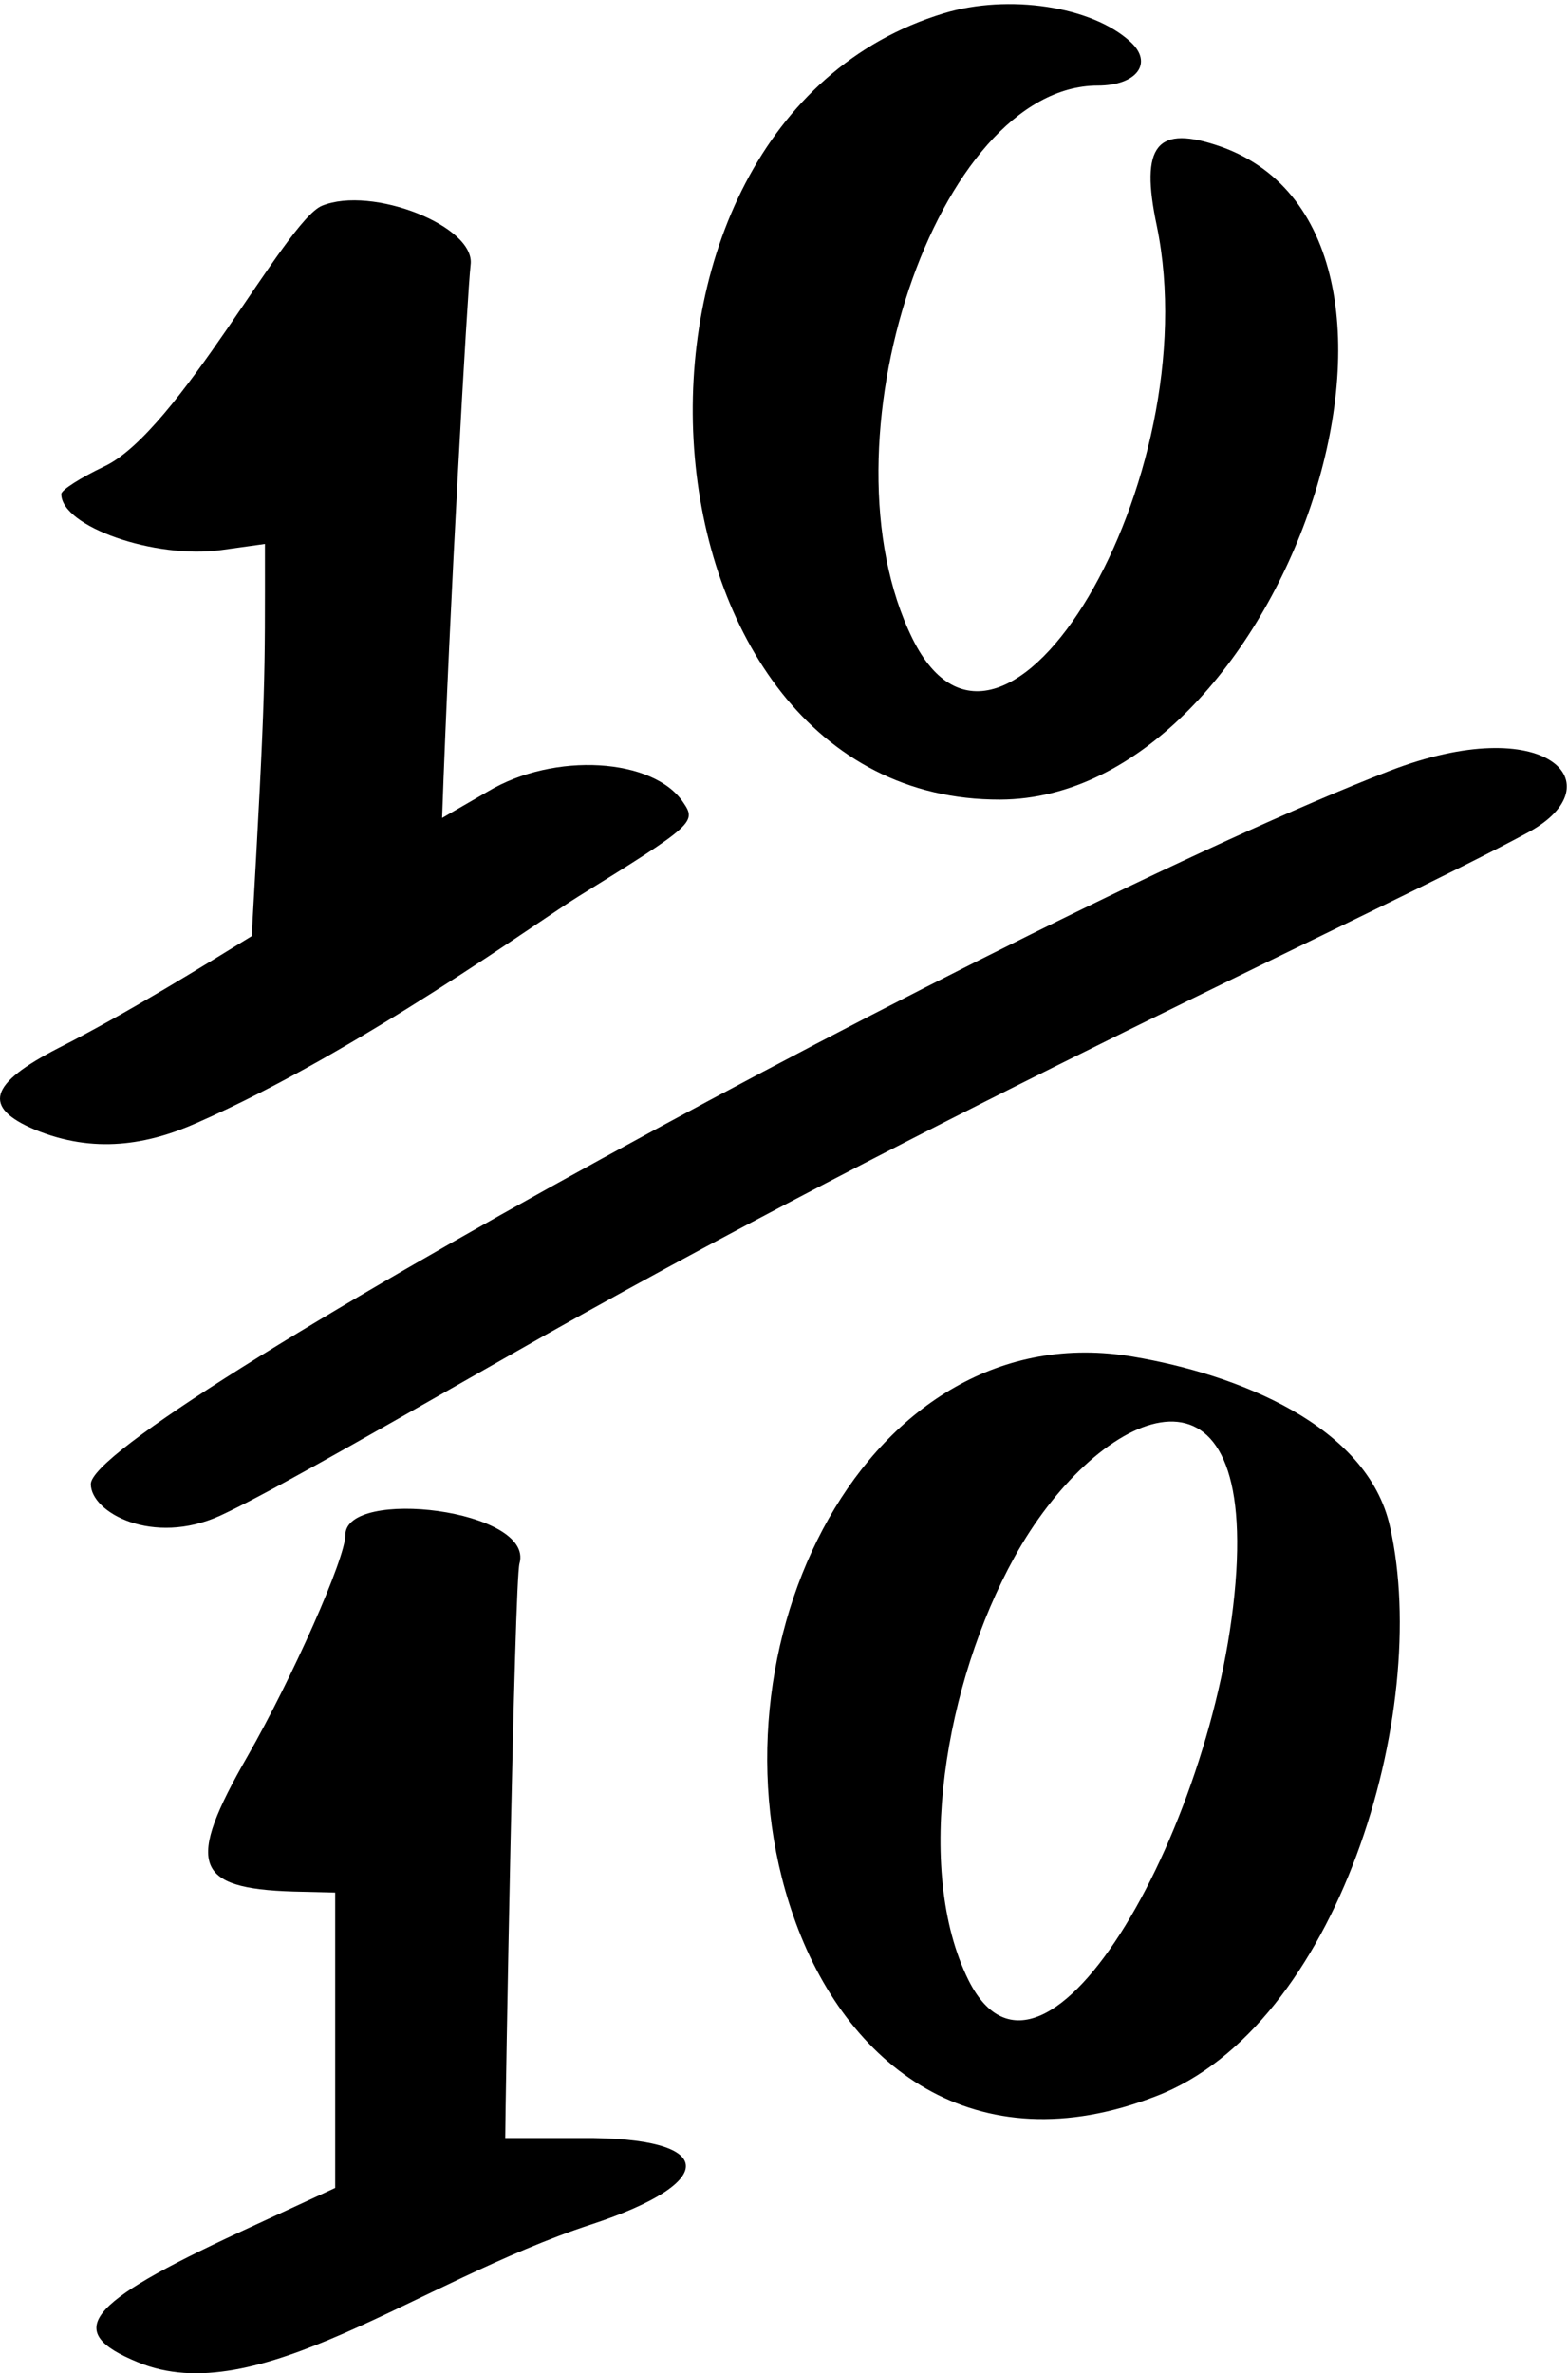
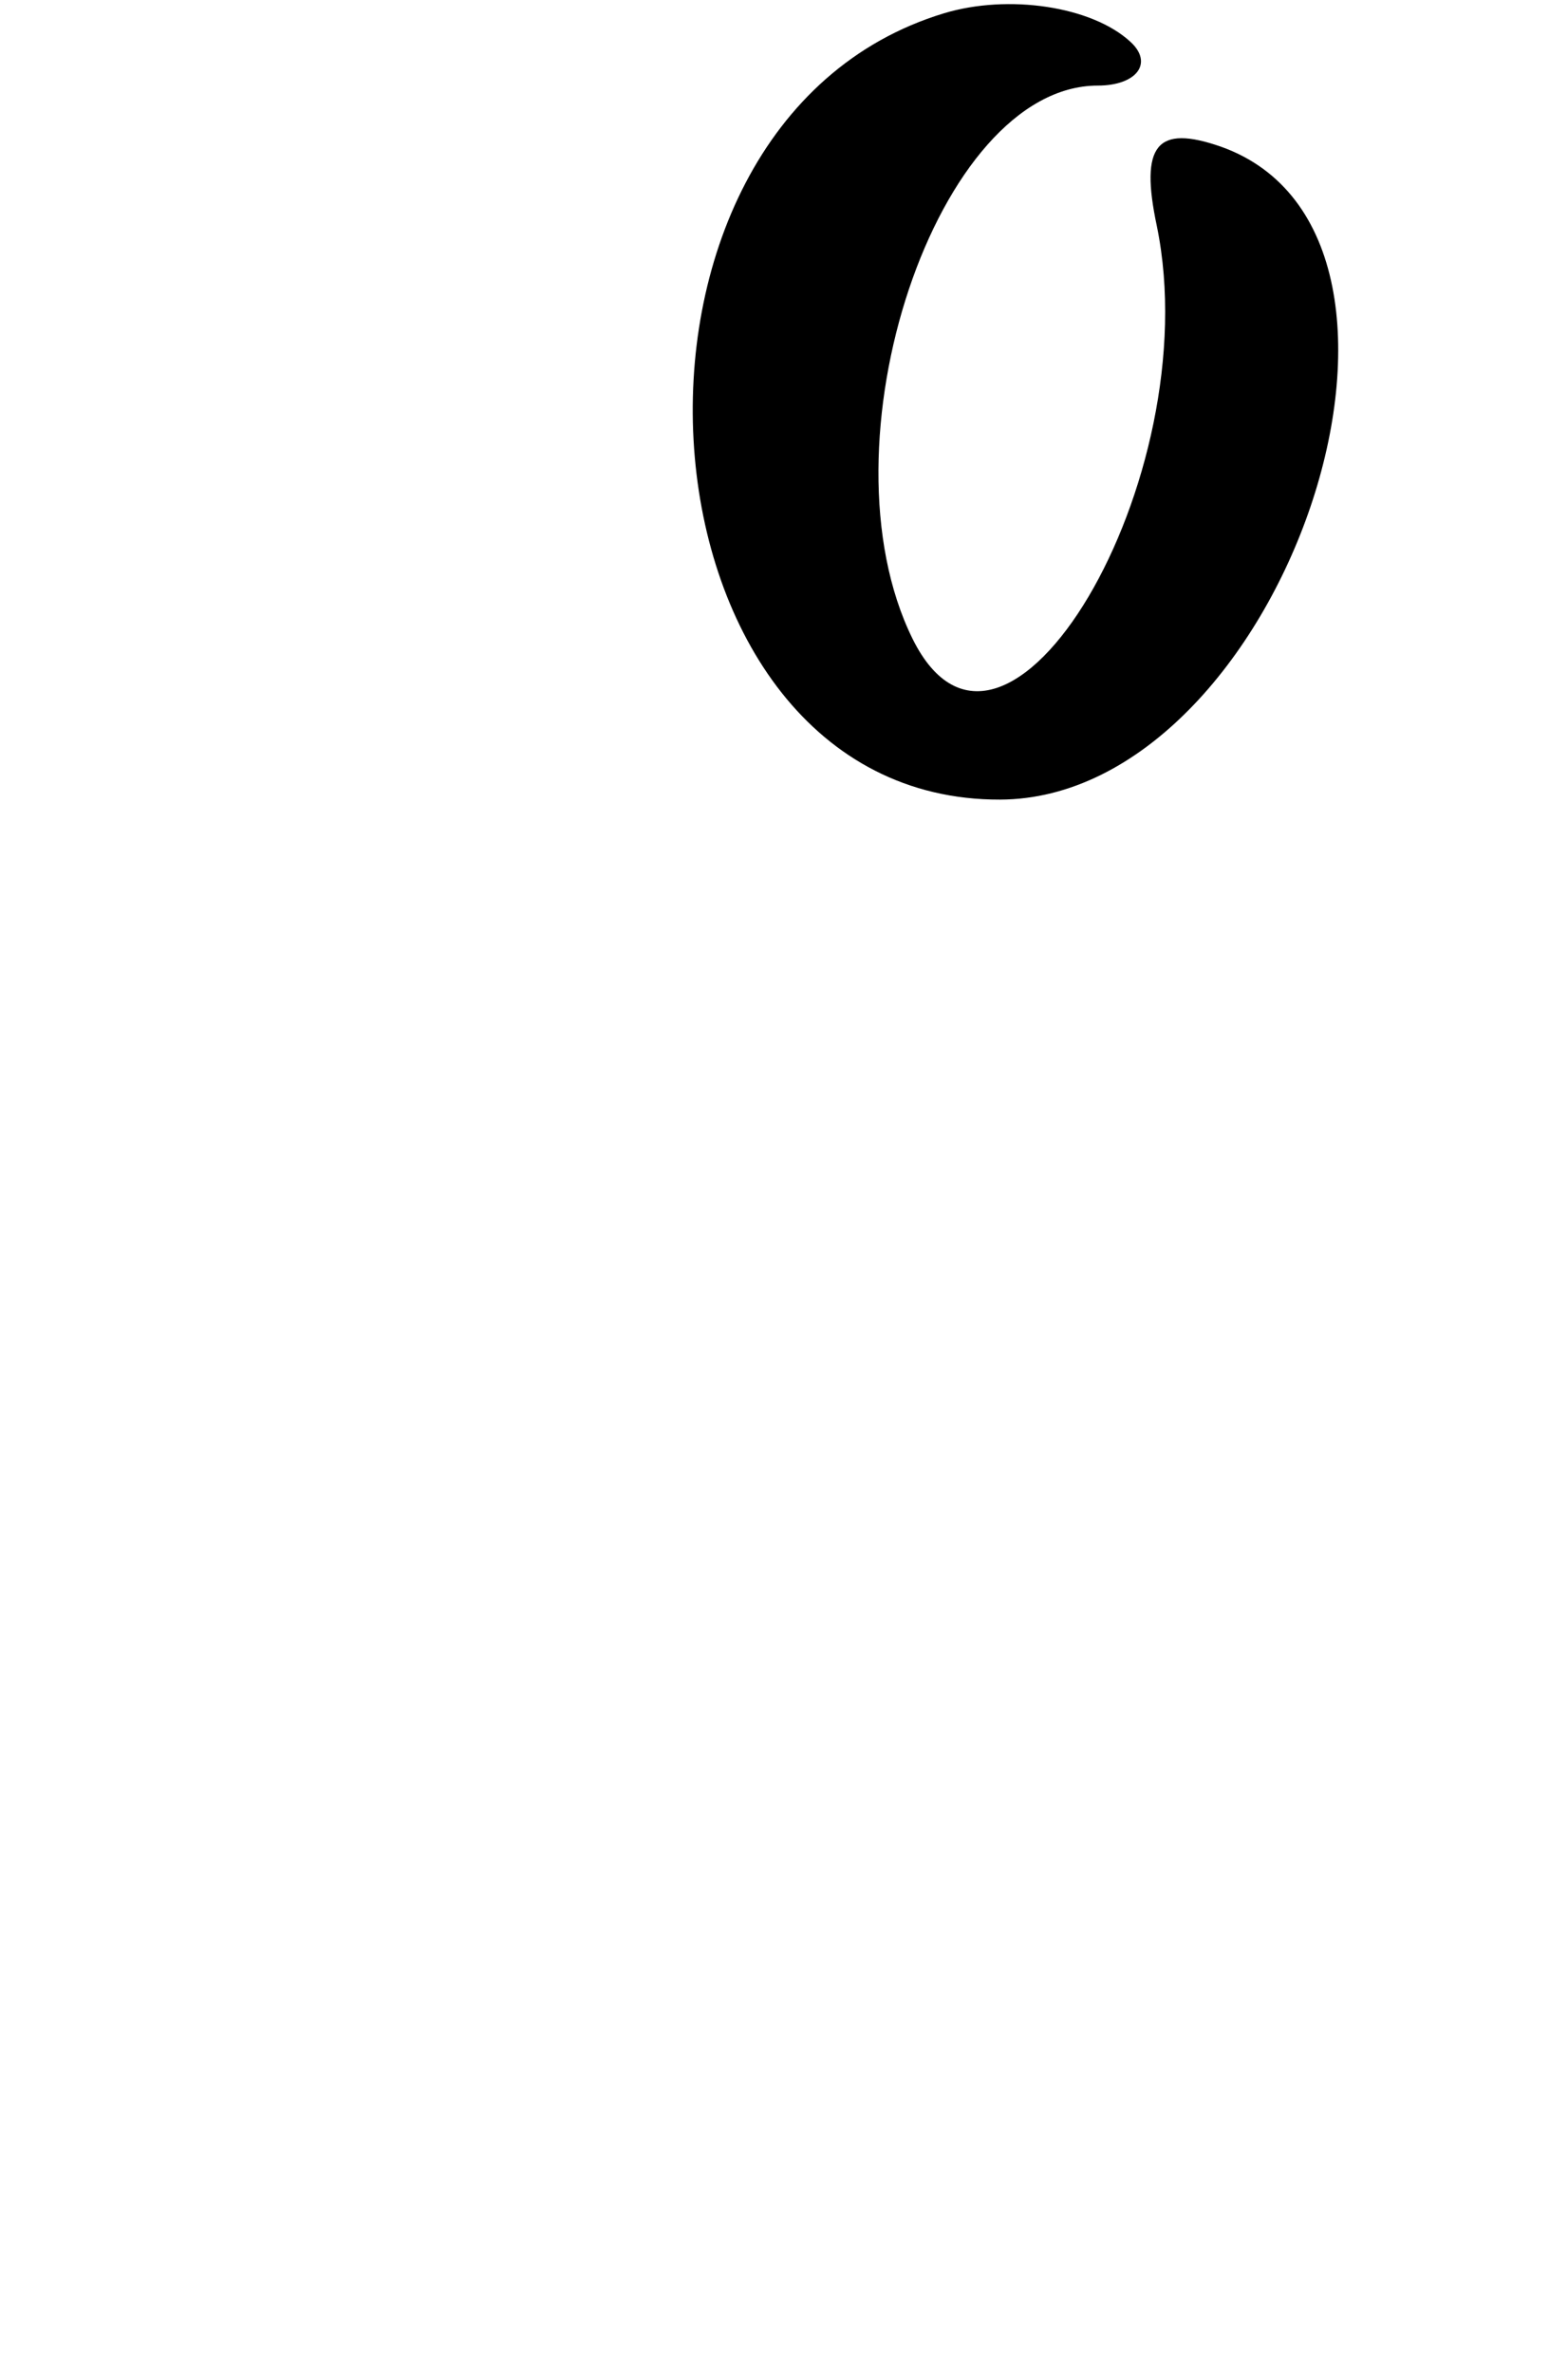
<svg xmlns="http://www.w3.org/2000/svg" width="308" height="466" viewBox="0 0 308 466" fill="none">
  <path d="M196.44 157.004C251.84 156.804 289.24 46.405 239.84 28.805C227.24 24.405 223.84 28.404 227.24 44.404C237.44 94.004 197.24 161.804 179.24 125.404C160.44 87.204 184.04 16.805 215.64 16.805C223.24 16.805 226.64 12.404 222.04 8.204C214.44 1.204 198.04 -1.196 185.44 2.604C113.44 24.404 122.84 157.204 196.44 157.004Z" fill="black" />
-   <path d="M38.841 220.405C70.241 206.605 106.44 180.404 113.64 176.004C136.24 162.004 136.84 161.405 134.24 157.605C128.44 148.805 108.84 147.604 95.841 155.404L86.841 160.605C88.241 120.005 91.841 57.004 92.441 52.004C93.441 44.404 73.041 36.404 63.241 40.404C56.041 43.404 35.041 84.805 20.441 91.605C15.841 93.805 12.04 96.204 12.04 97.004C12.04 103.404 30.441 109.804 43.441 108.004L52.04 106.805C52.04 133.805 52.241 134.405 49.441 183.805C40.641 189.205 25.241 198.805 11.441 205.805C-2.159 212.805 -3.559 217.405 6.841 221.805C18.441 226.605 29.041 224.805 38.841 220.405Z" fill="black" />
-   <path d="M114.24 419.805H99.241C99.241 414.605 101.041 310.405 102.041 307.005C105.04 296.405 67.841 292.005 67.841 301.405C67.841 306.005 57.441 329.405 48.641 344.805C36.441 366.005 38.041 370.805 57.641 371.405L65.841 371.605V429.605L47.241 438.205C16.641 452.405 12.441 457.805 27.041 463.805C50.441 473.605 81.841 448.005 116.04 436.805C141.64 428.405 140.84 419.605 114.24 419.805Z" fill="black" />
-   <path d="M272.84 151.406C200.64 179.406 17.841 279.606 17.841 291.406C17.841 297.006 30.041 303.606 43.241 297.606C51.441 293.806 66.641 285.206 99.241 266.606C183.24 218.606 272.64 178.406 300.24 163.406C317.44 154.006 303.84 139.406 272.84 151.406Z" fill="black" />
-   <path d="M222.64 266.404C170.44 257.404 137.442 323.604 155.842 376.204C166.042 405.604 191.44 425.404 227.04 411.604C262.64 398.004 281.24 336.204 273.04 299.804C268.64 279.804 242.84 269.804 222.64 266.404ZM242.842 308.604C239.842 357.004 205.24 418.804 190.24 388.804C179.44 367.004 185.64 330.404 199.24 305.804C214.84 277.404 245.642 262.604 242.842 308.604Z" fill="black" />
</svg>